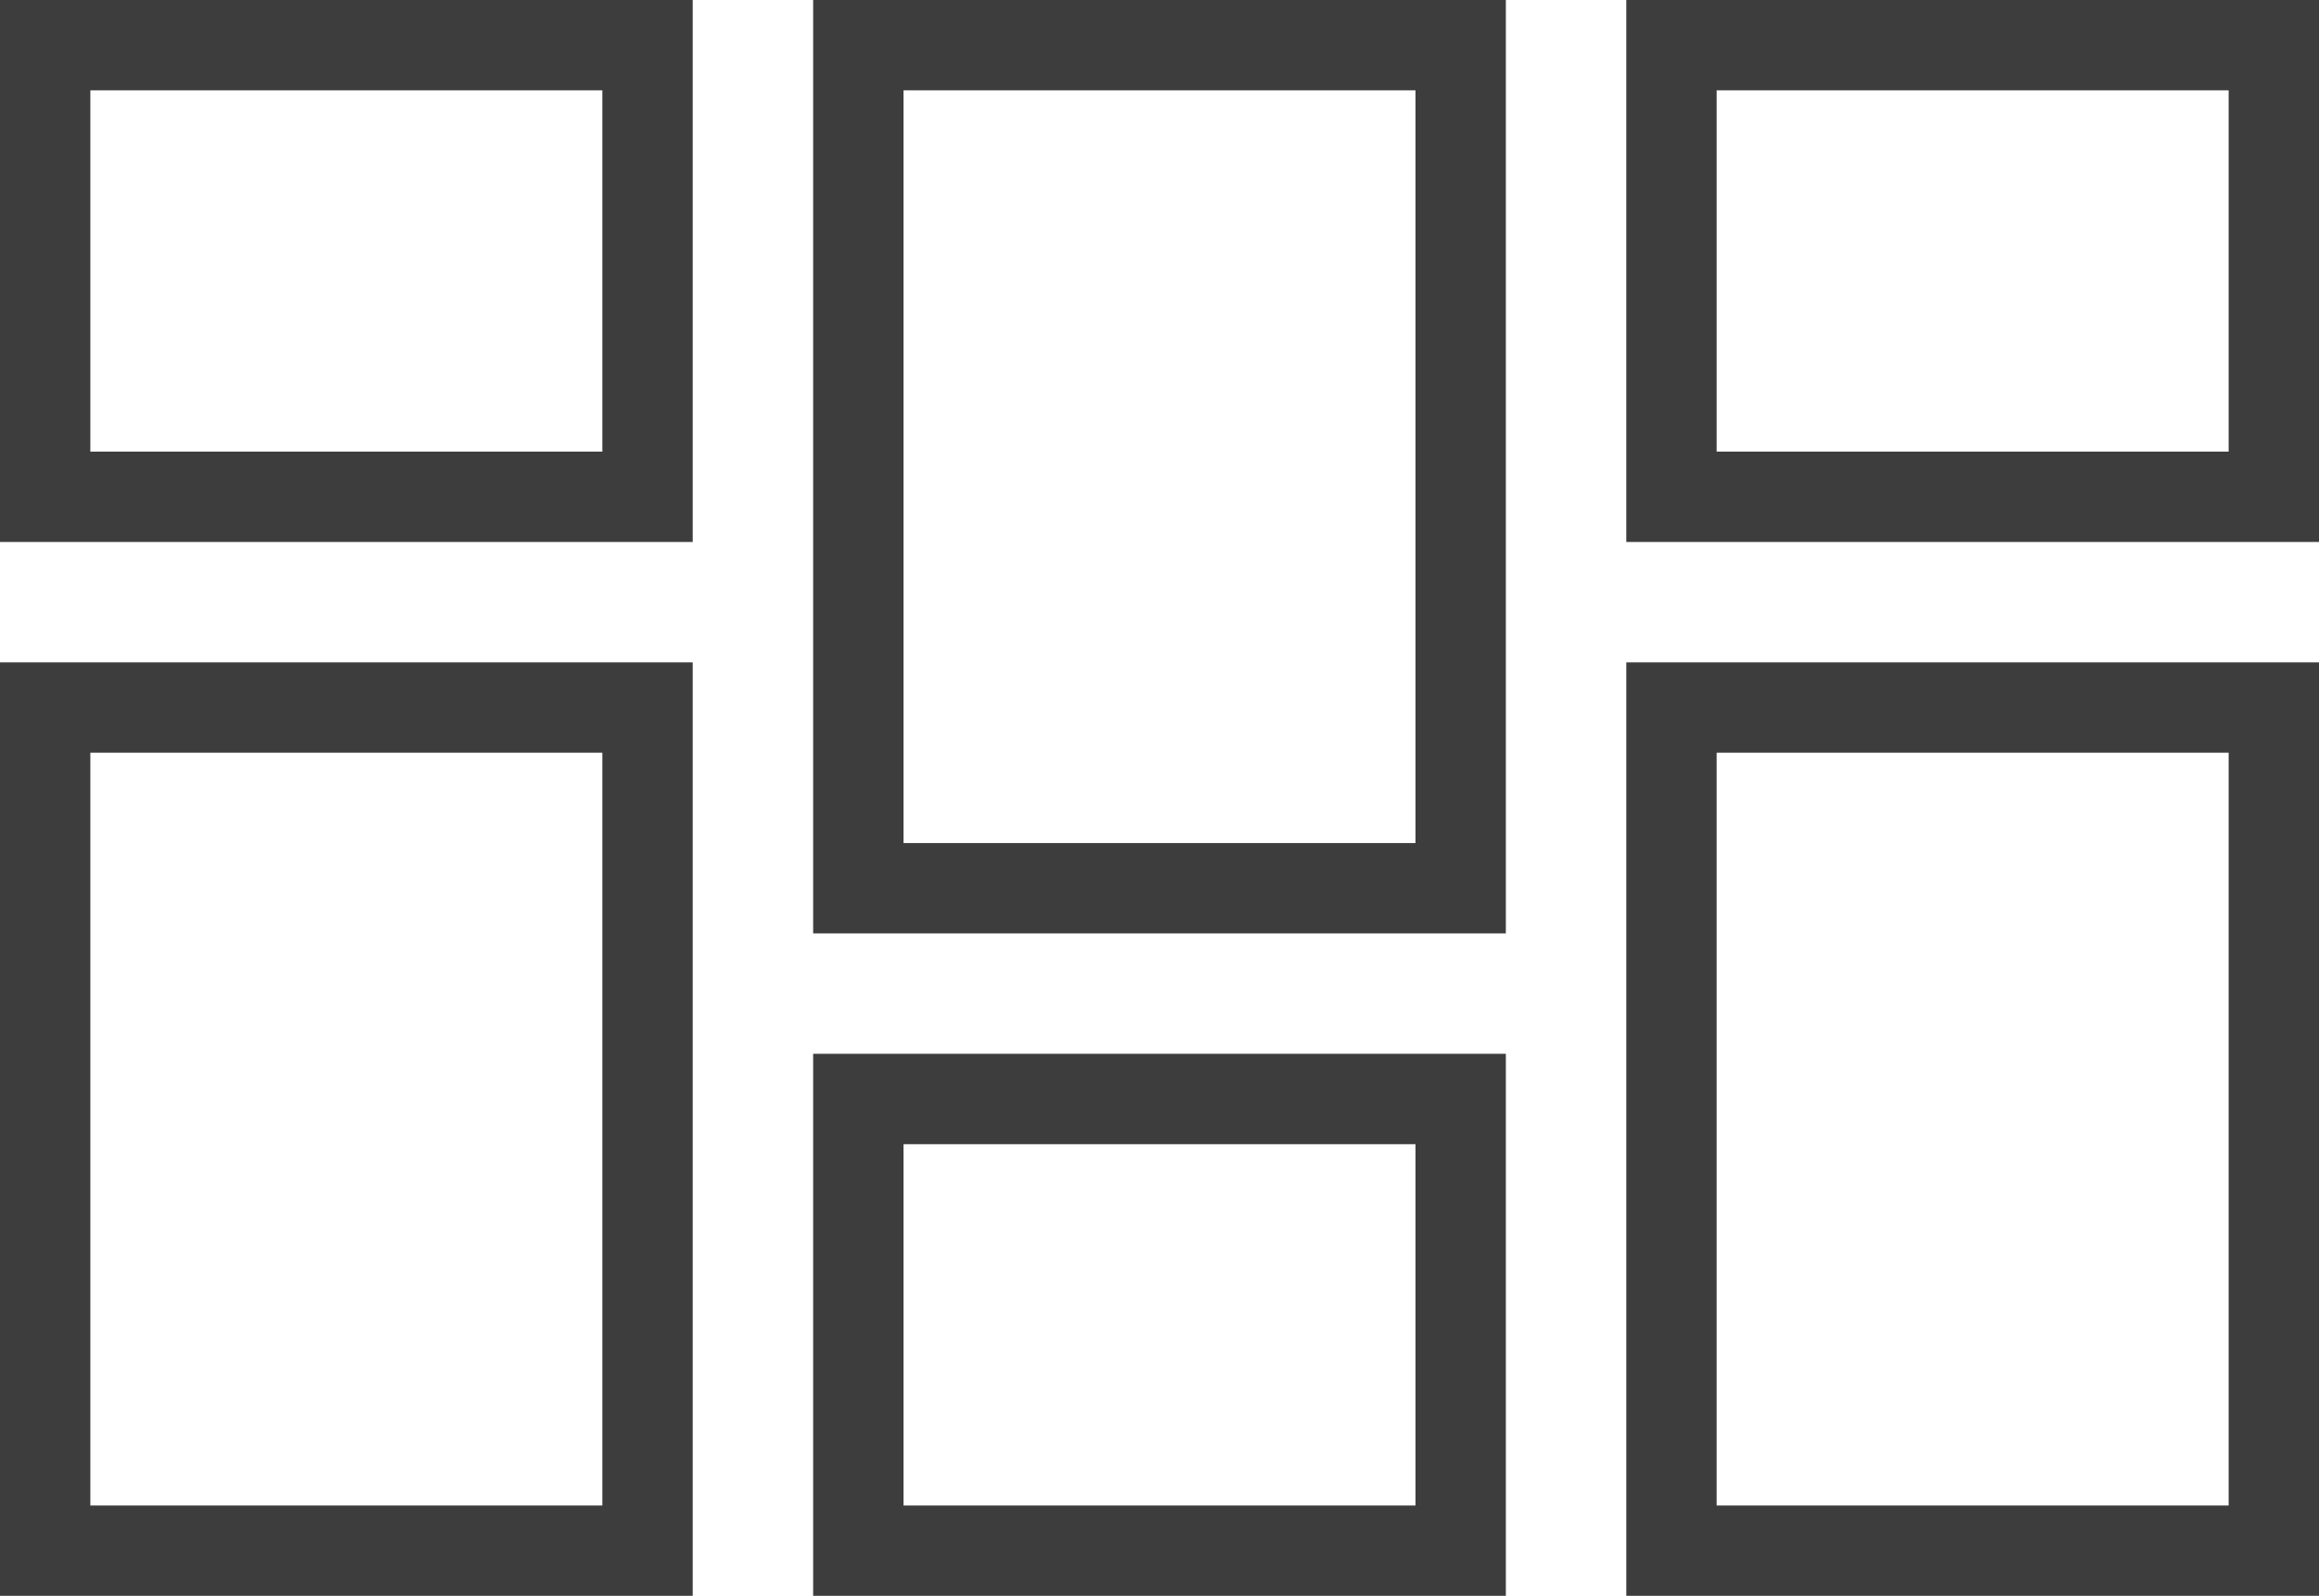
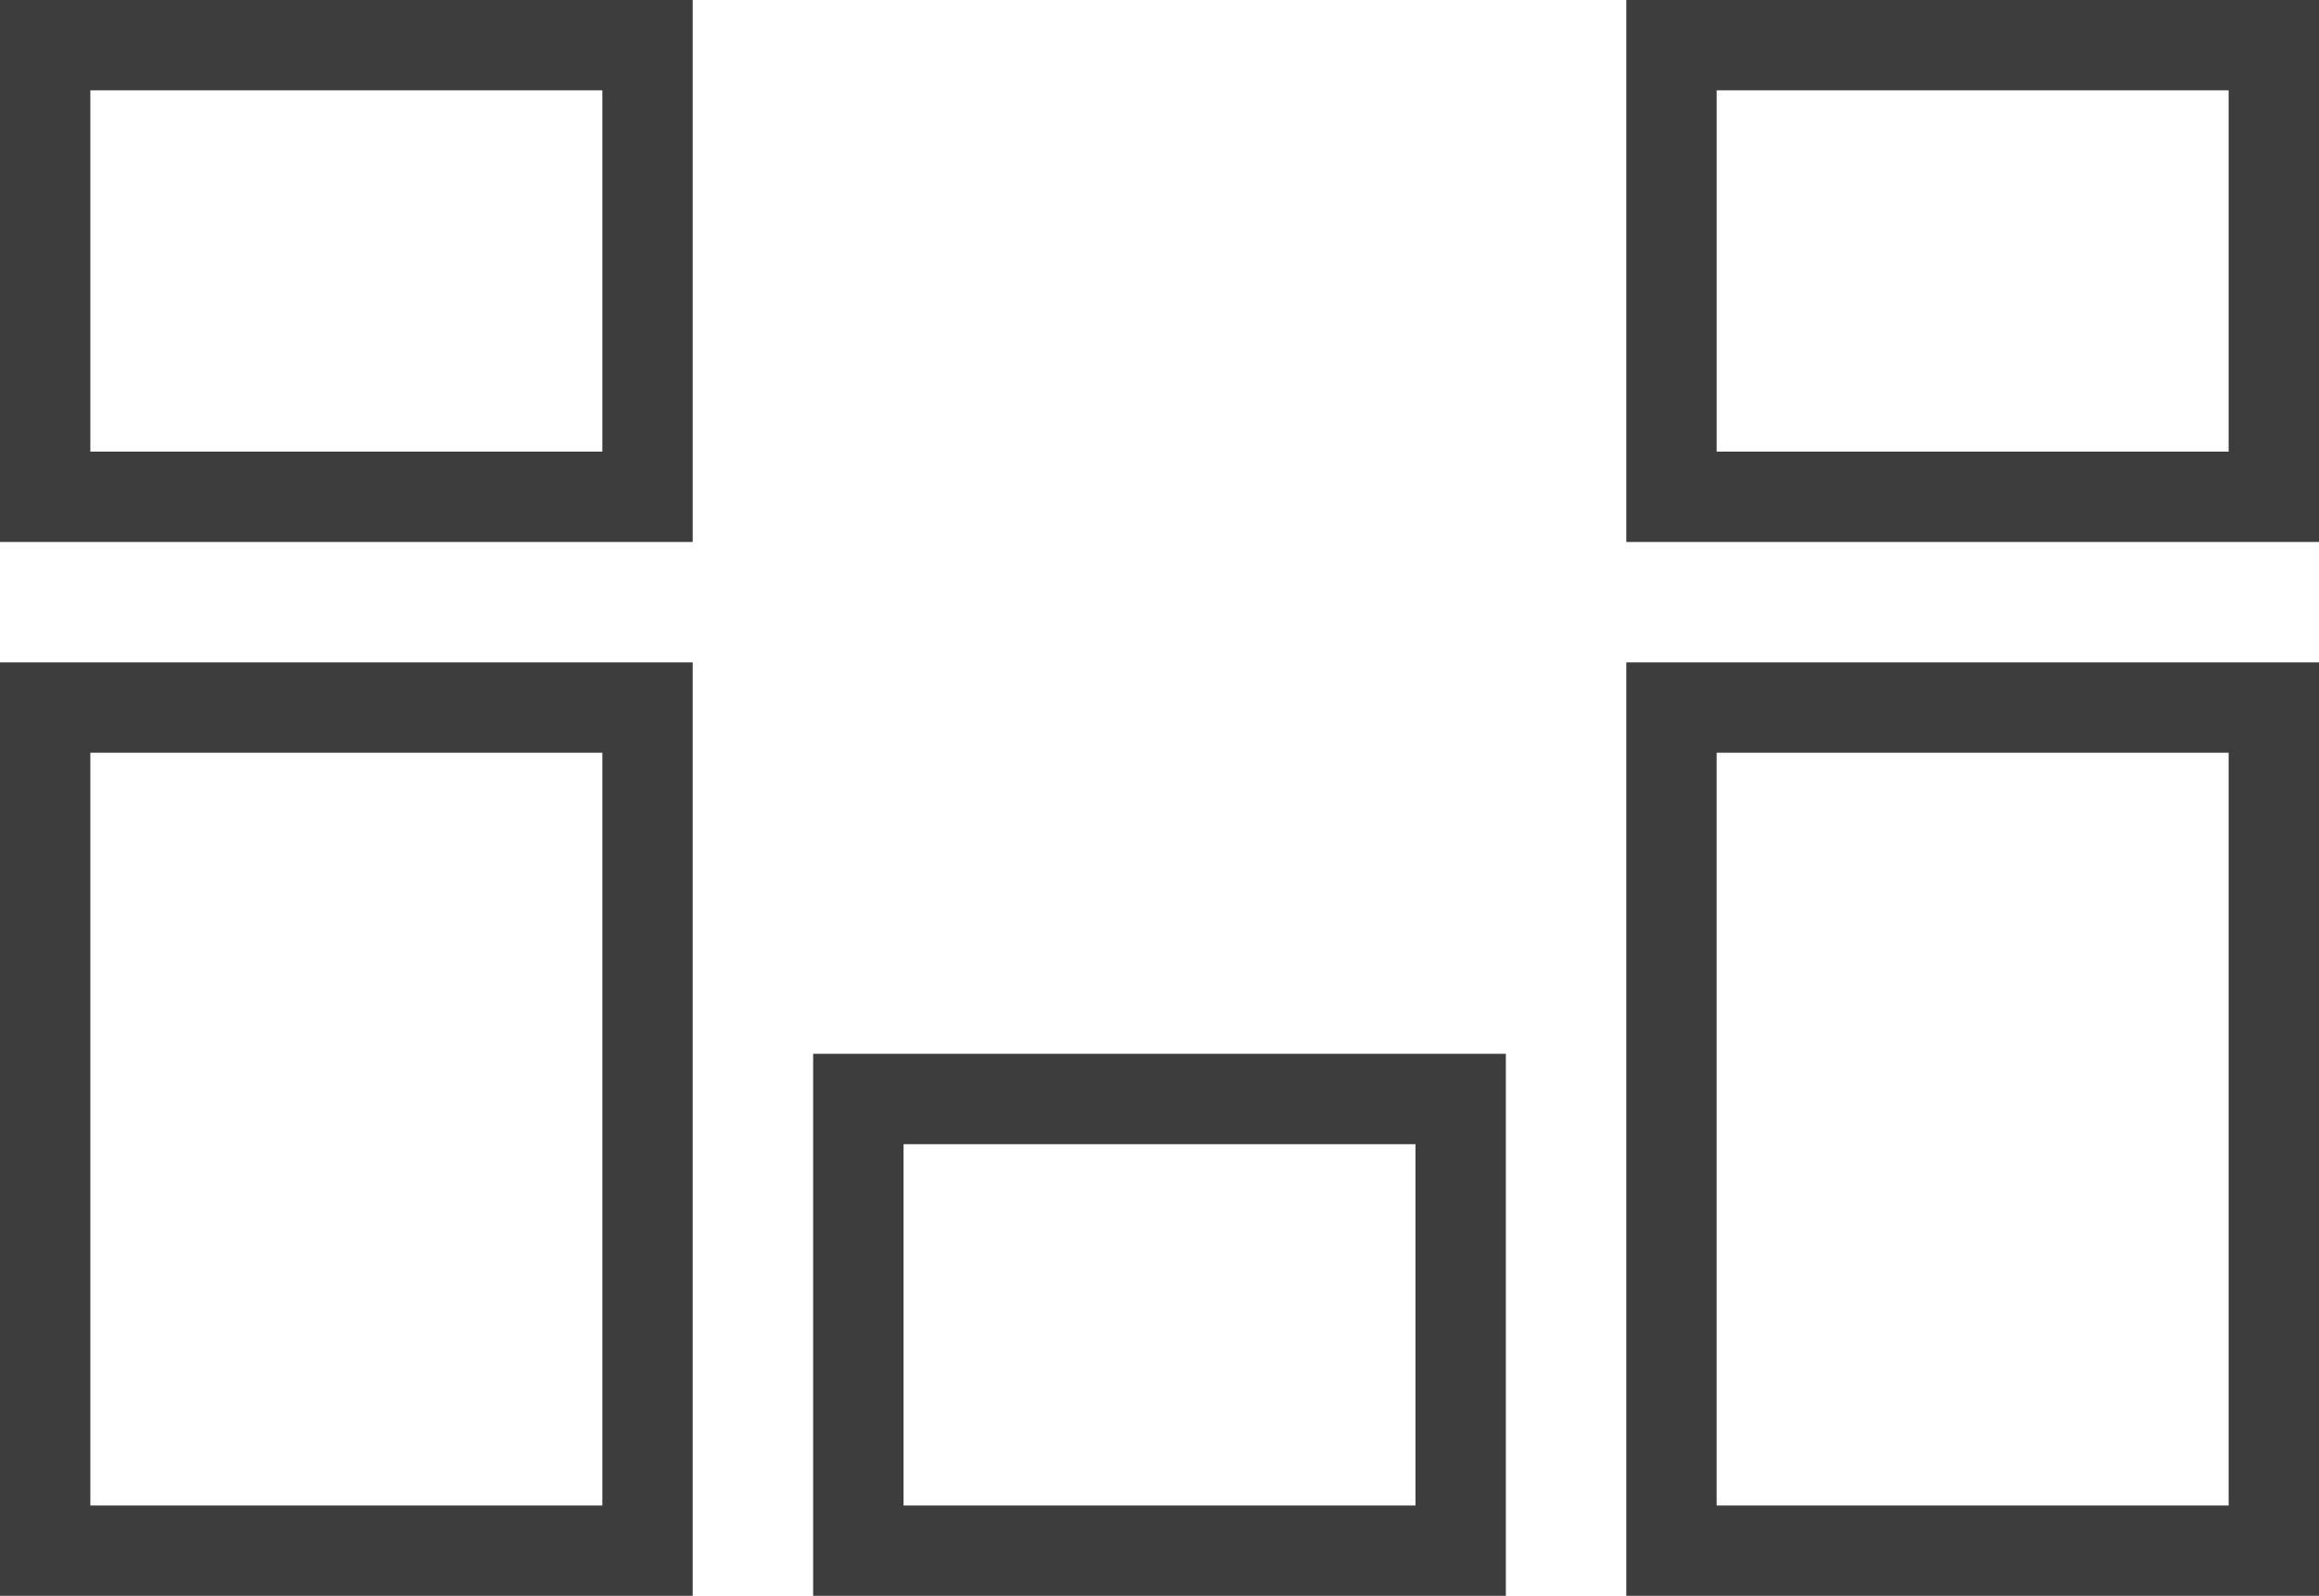
<svg xmlns="http://www.w3.org/2000/svg" viewBox="6965.5 3834 77 53">
  <defs>
    <style>
      .cls-1, .cls-3 {
        fill: none;
      }

      .cls-1 {
        stroke: #3d3d3d;
        stroke-width: 3px;
      }

      .cls-2 {
        stroke: none;
      }
    </style>
  </defs>
  <g id="Group_200" data-name="Group 200" transform="translate(6054.5 817)">
    <g id="Rectangle_217" data-name="Rectangle 217" class="cls-1" transform="translate(911 3017)">
      <rect class="cls-2" width="23" height="18" />
      <rect class="cls-3" x="1.5" y="1.5" width="20" height="15" />
    </g>
    <g id="Rectangle_224" data-name="Rectangle 224" class="cls-1" transform="translate(938 3052)">
      <rect class="cls-2" width="23" height="18" />
      <rect class="cls-3" x="1.5" y="1.5" width="20" height="15" />
    </g>
    <g id="Rectangle_222" data-name="Rectangle 222" class="cls-1" transform="translate(938 3017)">
      <rect class="cls-2" width="23" height="31" />
-       <rect class="cls-3" x="1.5" y="1.5" width="20" height="28" />
    </g>
    <g id="Rectangle_223" data-name="Rectangle 223" class="cls-1" transform="translate(911 3039)">
      <rect class="cls-2" width="23" height="31" />
      <rect class="cls-3" x="1.5" y="1.5" width="20" height="28" />
    </g>
    <g id="Rectangle_226" data-name="Rectangle 226" class="cls-1" transform="translate(965 3039)">
      <rect class="cls-2" width="23" height="31" />
      <rect class="cls-3" x="1.5" y="1.5" width="20" height="28" />
    </g>
    <g id="Rectangle_220" data-name="Rectangle 220" class="cls-1" transform="translate(965 3017)">
      <rect class="cls-2" width="23" height="18" />
      <rect class="cls-3" x="1.5" y="1.5" width="20" height="15" />
    </g>
  </g>
</svg>